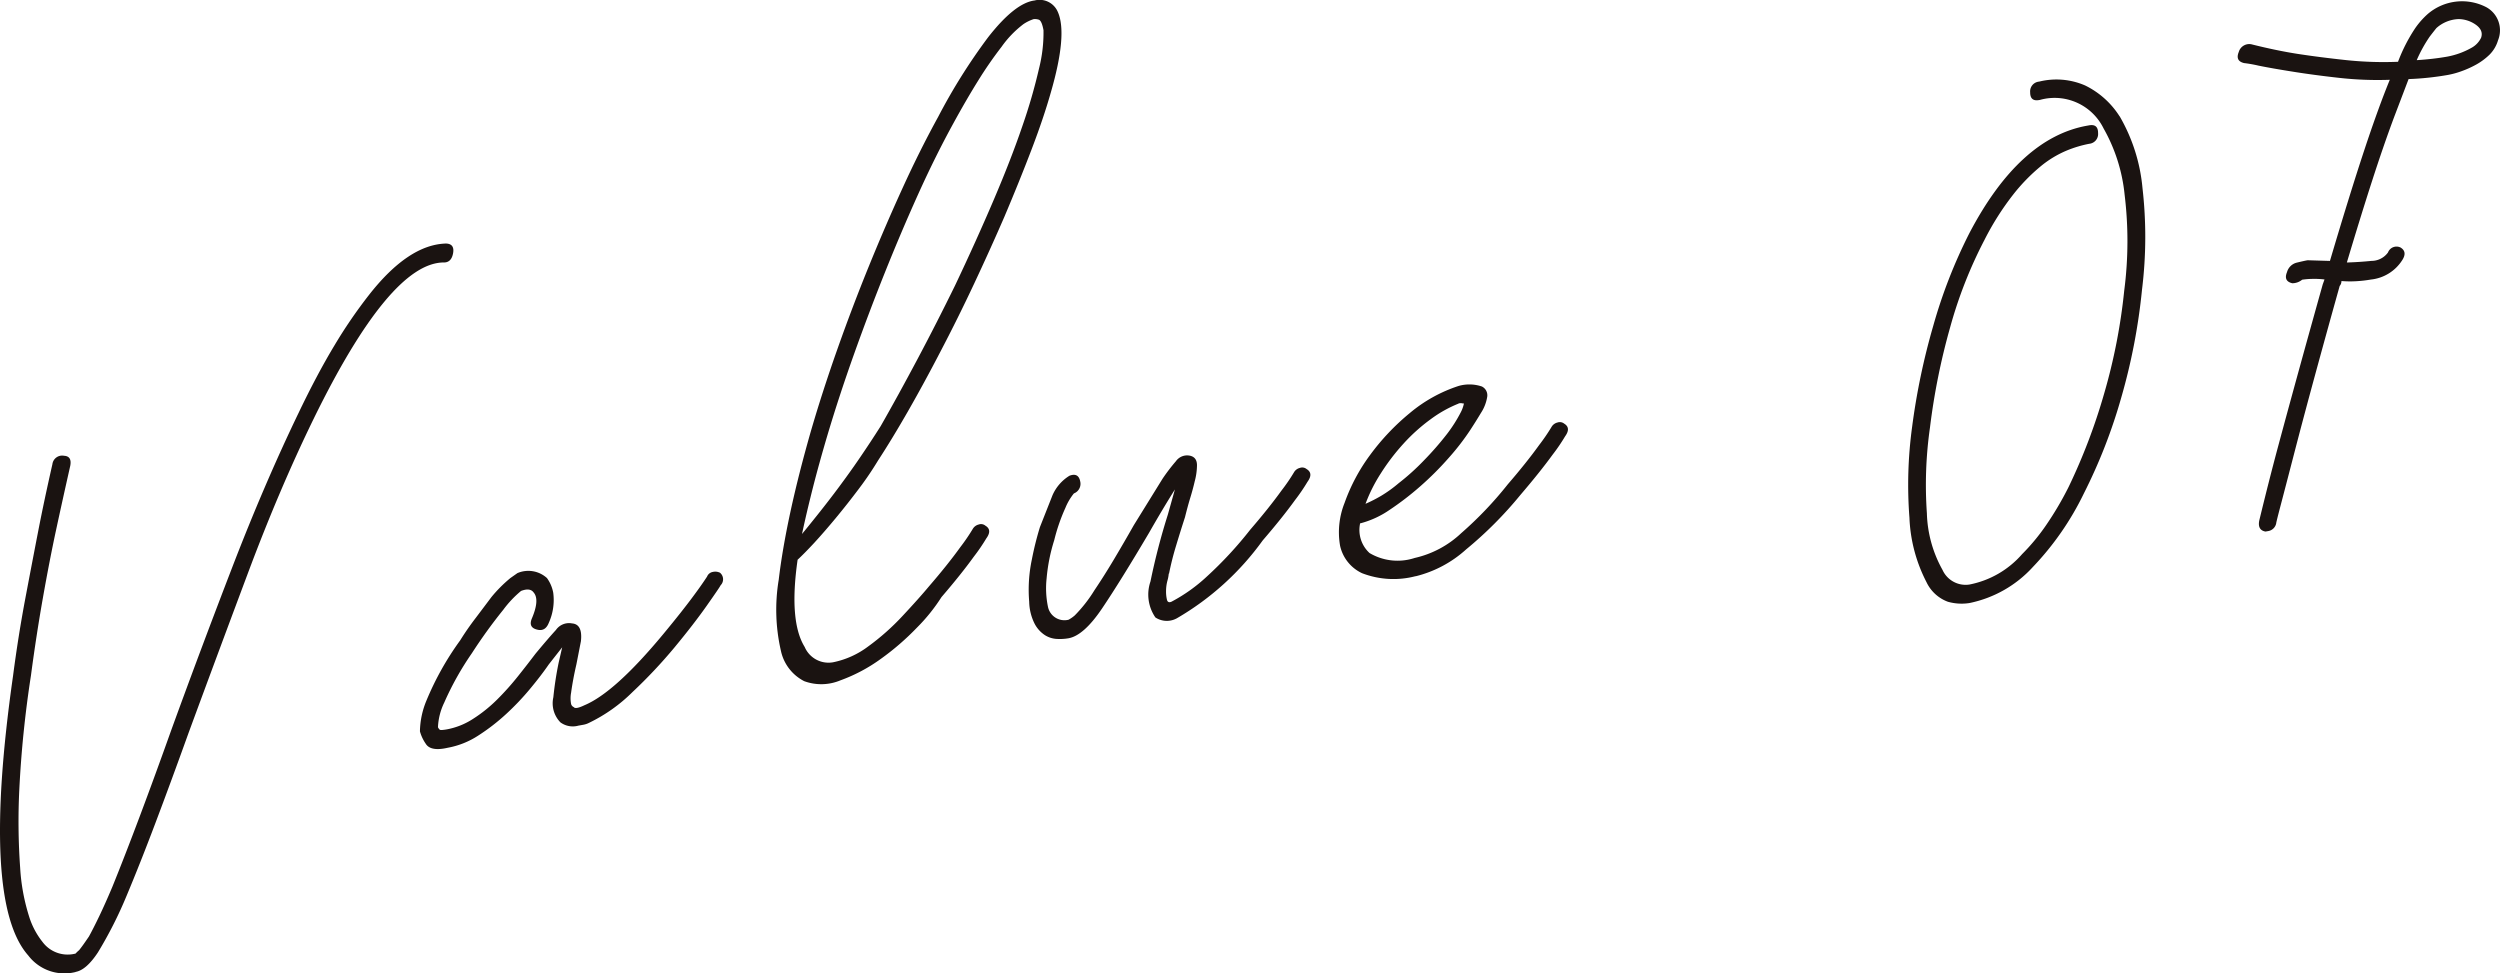
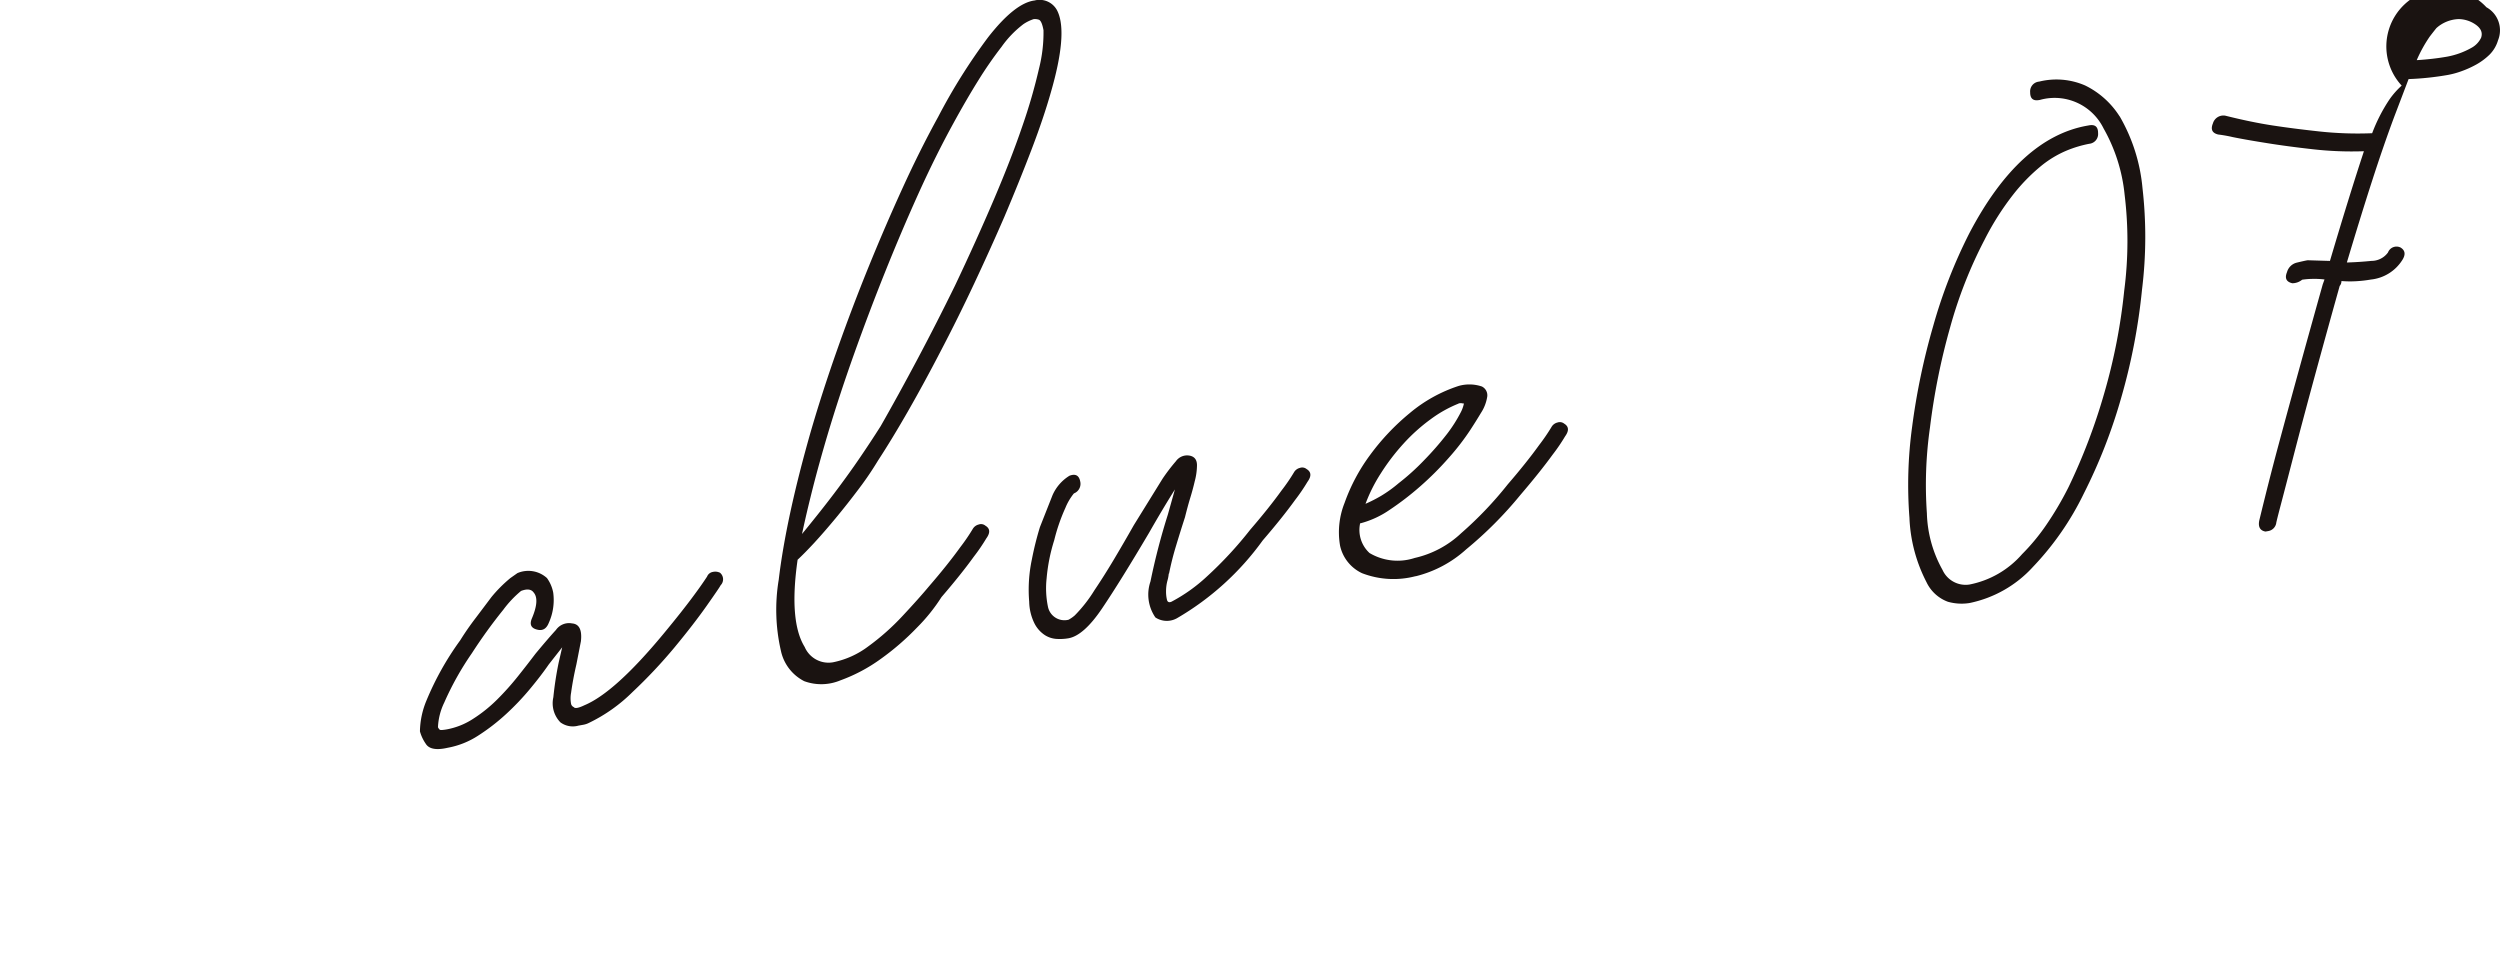
<svg xmlns="http://www.w3.org/2000/svg" width="141.306" height="55" viewBox="0 0 141.306 55">
  <defs>
    <clipPath id="clip-path">
      <rect id="長方形_6901" data-name="長方形 6901" width="141.306" height="55" fill="none" />
    </clipPath>
  </defs>
  <g id="グループ_12301" data-name="グループ 12301" transform="translate(0 0)">
    <g id="グループ_12297" data-name="グループ 12297" transform="translate(0 0)" clip-path="url(#clip-path)">
-       <path id="パス_20754" data-name="パス 20754" d="M4.276,53.115a2.57,2.57,0,0,1-2.68-.936q-2.68-3.019-.859-15.8.3-2.295.708-4.451T2.178,28.1q.327-1.674.783-3.683a.556.556,0,0,1,.658-.481c.3.016.421.2.353.563q-.453,2.009-.809,3.663t-.733,3.778q-.377,2.127-.681,4.421a61.842,61.842,0,0,0-.658,6.45A36.935,36.935,0,0,0,1.14,47.23a11.258,11.258,0,0,0,.506,2.751A4.4,4.4,0,0,0,2.4,51.411a1.771,1.771,0,0,0,1.871.662,1.842,1.842,0,0,1,.2-.191c.067-.083.143-.183.227-.3s.194-.276.329-.474q.254-.463.582-1.146c.219-.457.462-1,.733-1.64q.707-1.741,1.567-4.031t1.77-4.846q1.619-4.456,3.439-9.182t3.742-8.715q1.062-2.22,2.047-3.854a27.477,27.477,0,0,1,1.947-2.845Q23.084,12,25.208,11.94q.5.016.4.556c-.068.359-.252.531-.557.514q-3.033.064-7.331,8.853Q15.8,25.8,14.034,30.515t-3.389,9.122q-.96,2.672-1.845,5.016T7.158,48.8a23.288,23.288,0,0,1-1.619,3.2q-.657,1-1.263,1.109" transform="translate(0 1.825)" fill="#1a1311" />
      <path id="パス_20755" data-name="パス 20755" d="M37.533,28.081a.481.481,0,0,1,.051.722q-.05.112-.784,1.154t-1.82,2.355A28.348,28.348,0,0,1,32.6,34.841a9.076,9.076,0,0,1-2.452,1.736,1.137,1.137,0,0,1-.329.11l-.279.05a1.178,1.178,0,0,1-1.011-.187,1.541,1.541,0,0,1-.4-1.415,19.2,19.2,0,0,1,.3-1.956l.2-.87-.759.968c-.3.437-.657.9-1.062,1.386a14.61,14.61,0,0,1-1.34,1.41,11.44,11.44,0,0,1-1.568,1.214,4.7,4.7,0,0,1-1.744.7q-.961.221-1.238-.226a2.307,2.307,0,0,1-.329-.7,4.69,4.69,0,0,1,.353-1.706,16.494,16.494,0,0,1,1.922-3.44q.4-.645.885-1.276c.319-.423.614-.813.884-1.174A7.88,7.88,0,0,1,25.7,28.395l.4-.281a1.565,1.565,0,0,1,1.668.28,2.046,2.046,0,0,1,.354.824,3.132,3.132,0,0,1-.252,1.713q-.2.5-.657.377c-.338-.08-.438-.288-.3-.624q.457-1.072.1-1.478c-.136-.186-.371-.213-.708-.084A6.014,6.014,0,0,0,25.3,30.186a28.592,28.592,0,0,0-1.771,2.45,16.727,16.727,0,0,0-1.568,2.8,3.514,3.514,0,0,0-.353,1.391.428.428,0,0,0,.1.138c.033.029.168.023.4-.018a4.077,4.077,0,0,0,1.492-.6,8.084,8.084,0,0,0,1.366-1.1,15.2,15.2,0,0,0,1.162-1.3q.531-.666.986-1.268.707-.854,1.163-1.352a.9.9,0,0,1,.911-.369q.605.048.5,1.005l-.254,1.3c-.067.291-.126.569-.176.839s-.093.53-.126.778a1.706,1.706,0,0,0,0,.625.259.259,0,0,0,.151.183q.1.138.608-.107,1.717-.719,4.449-4.016.557-.673.987-1.217c.286-.364.546-.7.783-1.025q.4-.54.708-1.011a.427.427,0,0,1,.329-.265.588.588,0,0,1,.379.037" transform="translate(3.147 4.279)" fill="#1a1311" />
      <path id="パス_20756" data-name="パス 20756" d="M47.4,33.745a10.106,10.106,0,0,1-1.39,1.73,14.606,14.606,0,0,1-2.047,1.77,9.237,9.237,0,0,1-2.276,1.209,2.8,2.8,0,0,1-2.047.048,2.513,2.513,0,0,1-1.315-1.7,10.354,10.354,0,0,1-.126-4.044q.2-1.7.657-3.817t1.163-4.585q.657-2.253,1.492-4.616t1.77-4.665q.936-2.3,1.922-4.458t2-4a32.826,32.826,0,0,1,2.832-4.513Q51.548.168,52.66.027A1.119,1.119,0,0,1,53.975.68q.555,1.259-.4,4.554-.406,1.432-1.087,3.216t-1.542,3.817q-.809,1.864-1.719,3.8T47.376,19.8q-.936,1.807-1.847,3.4t-1.719,2.831a18.434,18.434,0,0,1-1.086,1.6q-.633.842-1.29,1.636T40.2,30.688c-.387.417-.7.732-.935.949q-.5,3.476.4,4.932a1.466,1.466,0,0,0,1.592.867,4.914,4.914,0,0,0,2-.9A13.361,13.361,0,0,0,45.2,34.811q.934-1,1.491-1.67,1.062-1.229,1.771-2.215a10.935,10.935,0,0,0,.708-1.038.535.535,0,0,1,.329-.241.385.385,0,0,1,.379.065c.269.159.286.4.051.722a10.5,10.5,0,0,1-.708,1.035q-.711.987-1.821,2.277m-3.438-9.664q.96-1.681,2.047-3.724t2.15-4.211q1.214-2.559,2.2-4.871t1.617-4.17a30.991,30.991,0,0,0,.936-3.241,8.27,8.27,0,0,0,.251-2.156c-.067-.37-.159-.571-.278-.6a.685.685,0,0,0-.278-.028,2.3,2.3,0,0,0-.581.285,5.827,5.827,0,0,0-1.239,1.287,22.163,22.163,0,0,0-1.314,1.9q-.659,1.055-1.416,2.439-1.012,1.845-1.971,3.969t-1.871,4.4q-.911,2.272-1.745,4.609T40.98,24.5q-.507,1.707-.86,3.1t-.606,2.582c.235-.284.537-.658.91-1.126s.759-.965,1.162-1.507.81-1.107,1.214-1.7.792-1.182,1.163-1.768" transform="translate(5.818 0)" fill="#1a1311" />
      <path id="パス_20757" data-name="パス 20757" d="M58.353,29.008a2.014,2.014,0,0,1-.075.4A2.326,2.326,0,0,0,58.2,30a2.02,2.02,0,0,0,.051.486c.033.133.118.172.254.113a9.249,9.249,0,0,0,2-1.423,21.809,21.809,0,0,0,2.452-2.647q1.06-1.229,1.77-2.216a10.328,10.328,0,0,0,.709-1.036.529.529,0,0,1,.329-.242.389.389,0,0,1,.379.065q.4.242.05.722a10.409,10.409,0,0,1-.707,1.036q-.711.986-1.823,2.276a15.684,15.684,0,0,1-4.852,4.4,1.172,1.172,0,0,1-1.214-.046,2.276,2.276,0,0,1-.278-2.035A37.218,37.218,0,0,1,58.3,25.68l.4-1.426Q58,25.369,57.241,26.7q-1.619,2.739-2.655,4.275t-1.9,1.69a2.952,2.952,0,0,1-.657.037,1.388,1.388,0,0,1-.682-.218,1.721,1.721,0,0,1-.582-.654,2.882,2.882,0,0,1-.3-1.223,8.259,8.259,0,0,1,.151-2.4,17.588,17.588,0,0,1,.455-1.826l.708-1.794a2.446,2.446,0,0,1,.961-1.109c.335-.127.538-.023.606.311a.581.581,0,0,1-.354.688,3.215,3.215,0,0,0-.48.814,10.441,10.441,0,0,0-.633,1.832,9.993,9.993,0,0,0-.43,2.16,5.165,5.165,0,0,0,.076,1.6.951.951,0,0,0,1.163.734,1.887,1.887,0,0,0,.354-.246,7.938,7.938,0,0,0,1.111-1.421q.557-.827,1.112-1.76t1.112-1.916L58,23.65a10.471,10.471,0,0,1,.759-.995.772.772,0,0,1,.759-.316c.3.051.446.252.429.6a3.573,3.573,0,0,1-.127.857c-.067.289-.15.6-.251.93s-.2.7-.3,1.1q-.252.776-.5,1.6a16.329,16.329,0,0,0-.4,1.583" transform="translate(7.708 3.412)" fill="#1a1311" />
      <path id="パス_20758" data-name="パス 20758" d="M69.986,29.684a4.928,4.928,0,0,1-3.034-.169,2.245,2.245,0,0,1-1.239-1.553,4.474,4.474,0,0,1,.254-2.417,10.365,10.365,0,0,1,1.44-2.706,13.08,13.08,0,0,1,2.25-2.376,8.274,8.274,0,0,1,2.756-1.53,2.208,2.208,0,0,1,1.314.03.554.554,0,0,1,.3.6,2.332,2.332,0,0,1-.354.9q-.3.5-.606.967a13.66,13.66,0,0,1-1.214,1.57,17.373,17.373,0,0,1-1.617,1.614,16.4,16.4,0,0,1-1.719,1.32,5.252,5.252,0,0,1-1.619.754l-.051.009a1.769,1.769,0,0,0,.531,1.679,3.1,3.1,0,0,0,2.553.279,5.628,5.628,0,0,0,2.628-1.4,20.8,20.8,0,0,0,2.63-2.758q1.06-1.229,1.77-2.215a11.034,11.034,0,0,0,.709-1.036A.526.526,0,0,1,78,21a.393.393,0,0,1,.38.063q.4.242.05.722a10.241,10.241,0,0,1-.708,1.038Q77.013,23.8,75.9,25.1a22.041,22.041,0,0,1-3.058,3.068,6.609,6.609,0,0,1-2.856,1.522m2.427-9.761a7.011,7.011,0,0,0-1.568.877A10.1,10.1,0,0,0,69.3,22.192a12.136,12.136,0,0,0-1.288,1.688,8.91,8.91,0,0,0-.861,1.715,8.464,8.464,0,0,0,.861-.438,7.4,7.4,0,0,0,1.011-.726,12.986,12.986,0,0,0,1.44-1.3,17.159,17.159,0,0,0,1.29-1.478,8.085,8.085,0,0,0,.783-1.232,1.85,1.85,0,0,0,.178-.5.191.191,0,0,1-.1-.009.5.5,0,0,0-.2.009" transform="translate(10.031 2.882)" fill="#1a1311" />
      <path id="パス_20759" data-name="パス 20759" d="M105.511,5.976a9.847,9.847,0,0,1,1.29,4.049,24.27,24.27,0,0,1-.025,5.738,34.077,34.077,0,0,1-1.163,6.071,30.266,30.266,0,0,1-2.124,5.457,16.262,16.262,0,0,1-2.882,4.158,6.656,6.656,0,0,1-3.59,2.04,2.853,2.853,0,0,1-1.214-.073A2.17,2.17,0,0,1,94.589,32.3a8.655,8.655,0,0,1-.96-3.636,24.27,24.27,0,0,1,.152-5.136,38.2,38.2,0,0,1,1.187-5.685,28.762,28.762,0,0,1,2.049-5.261q2.831-5.4,6.674-6.078l.1-.018q.5-.086.5.433a.555.555,0,0,1-.5.611,6.648,6.648,0,0,0-1.265.379,5.872,5.872,0,0,0-1.465.883A10.3,10.3,0,0,0,99.494,10.4a15.518,15.518,0,0,0-1.619,2.554,25.1,25.1,0,0,0-1.947,4.957,37.493,37.493,0,0,0-1.137,5.648,22.988,22.988,0,0,0-.176,4.855,6.935,6.935,0,0,0,.883,3.2,1.433,1.433,0,0,0,1.518.829A5.291,5.291,0,0,0,100,30.721a11.478,11.478,0,0,0,1.364-1.649,18.278,18.278,0,0,0,1.265-2.151,33.393,33.393,0,0,0,2-5.253,32.564,32.564,0,0,0,1.139-5.83,21.655,21.655,0,0,0,.024-5.426A9.5,9.5,0,0,0,104.6,6.658a3.08,3.08,0,0,0-3.59-1.609l-.051.009q-.507.09-.506-.432a.555.555,0,0,1,.506-.61,4.064,4.064,0,0,1,2.6.218,4.784,4.784,0,0,1,1.946,1.742" transform="translate(14.297 0.597)" fill="#1a1311" />
-       <path id="パス_20760" data-name="パス 20760" d="M123.772.4a1.49,1.49,0,0,1,.657,1.866,1.9,1.9,0,0,1-.481.814,3.576,3.576,0,0,1-.733.548,5.523,5.523,0,0,1-.833.38,4.765,4.765,0,0,1-.784.217,16.209,16.209,0,0,1-2.225.235l-.809,2.125q-.605,1.619-1.265,3.664t-1.415,4.578c.47-.014.935-.045,1.39-.091a1.151,1.151,0,0,0,.935-.476.516.516,0,0,1,.708-.281q.4.242.1.711a2.387,2.387,0,0,1-1.771,1.1,7.168,7.168,0,0,1-.833.095,5.9,5.9,0,0,1-.835-.01.42.42,0,0,1-.1.279q-.707,2.523-1.364,4.933t-1.139,4.267q-.481,1.859-.783,3.007t-.3,1.2a.551.551,0,0,1-.455.447l-.152.027c-.3-.052-.422-.256-.354-.616q.555-2.288,1.062-4.176t1.163-4.271q.657-2.385,1.365-4.908l.1-.278a4.858,4.858,0,0,0-.708-.032,4.347,4.347,0,0,0-.556.046.885.885,0,0,1-.557.2c-.338-.078-.438-.287-.3-.625a.759.759,0,0,1,.557-.541c.269-.065.471-.11.605-.134l1.266.038q1.108-3.74,1.921-6.2T118.311,4.5a19.534,19.534,0,0,1-2.907-.114q-1.44-.161-2.6-.349c-.776-.123-1.415-.235-1.922-.339a7.412,7.412,0,0,0-.808-.143c-.338-.08-.438-.288-.3-.625a.617.617,0,0,1,.709-.438q1.465.367,2.654.549t2.655.341a20.169,20.169,0,0,0,2.984.1,9.356,9.356,0,0,1,.985-1.919,4.54,4.54,0,0,1,.684-.772A2.974,2.974,0,0,1,123.772.4m-.3,1.722q.152-.443-.354-.772a1.718,1.718,0,0,0-.91-.281,1.982,1.982,0,0,0-1.263.508c-.068.084-.195.243-.379.484a7.861,7.861,0,0,0-.733,1.329q.453-.028.884-.078c.286-.032.565-.073.835-.12a4.45,4.45,0,0,0,1.39-.507,1.273,1.273,0,0,0,.53-.563" transform="translate(16.766 0.01)" fill="#1a1311" />
+       <path id="パス_20760" data-name="パス 20760" d="M123.772.4a1.49,1.49,0,0,1,.657,1.866,1.9,1.9,0,0,1-.481.814,3.576,3.576,0,0,1-.733.548,5.523,5.523,0,0,1-.833.38,4.765,4.765,0,0,1-.784.217,16.209,16.209,0,0,1-2.225.235l-.809,2.125q-.605,1.619-1.265,3.664t-1.415,4.578c.47-.014.935-.045,1.39-.091a1.151,1.151,0,0,0,.935-.476.516.516,0,0,1,.708-.281q.4.242.1.711a2.387,2.387,0,0,1-1.771,1.1,7.168,7.168,0,0,1-.833.095,5.9,5.9,0,0,1-.835-.01.42.42,0,0,1-.1.279q-.707,2.523-1.364,4.933t-1.139,4.267q-.481,1.859-.783,3.007t-.3,1.2a.551.551,0,0,1-.455.447l-.152.027c-.3-.052-.422-.256-.354-.616q.555-2.288,1.062-4.176t1.163-4.271q.657-2.385,1.365-4.908l.1-.278a4.858,4.858,0,0,0-.708-.032,4.347,4.347,0,0,0-.556.046.885.885,0,0,1-.557.2c-.338-.078-.438-.287-.3-.625a.759.759,0,0,1,.557-.541c.269-.065.471-.11.605-.134l1.266.038q1.108-3.74,1.921-6.2a19.534,19.534,0,0,1-2.907-.114q-1.44-.161-2.6-.349c-.776-.123-1.415-.235-1.922-.339a7.412,7.412,0,0,0-.808-.143c-.338-.08-.438-.288-.3-.625a.617.617,0,0,1,.709-.438q1.465.367,2.654.549t2.655.341a20.169,20.169,0,0,0,2.984.1,9.356,9.356,0,0,1,.985-1.919,4.54,4.54,0,0,1,.684-.772A2.974,2.974,0,0,1,123.772.4m-.3,1.722q.152-.443-.354-.772a1.718,1.718,0,0,0-.91-.281,1.982,1.982,0,0,0-1.263.508c-.068.084-.195.243-.379.484a7.861,7.861,0,0,0-.733,1.329q.453-.028.884-.078c.286-.032.565-.073.835-.12a4.45,4.45,0,0,0,1.39-.507,1.273,1.273,0,0,0,.53-.563" transform="translate(16.766 0.01)" fill="#1a1311" />
    </g>
  </g>
</svg>